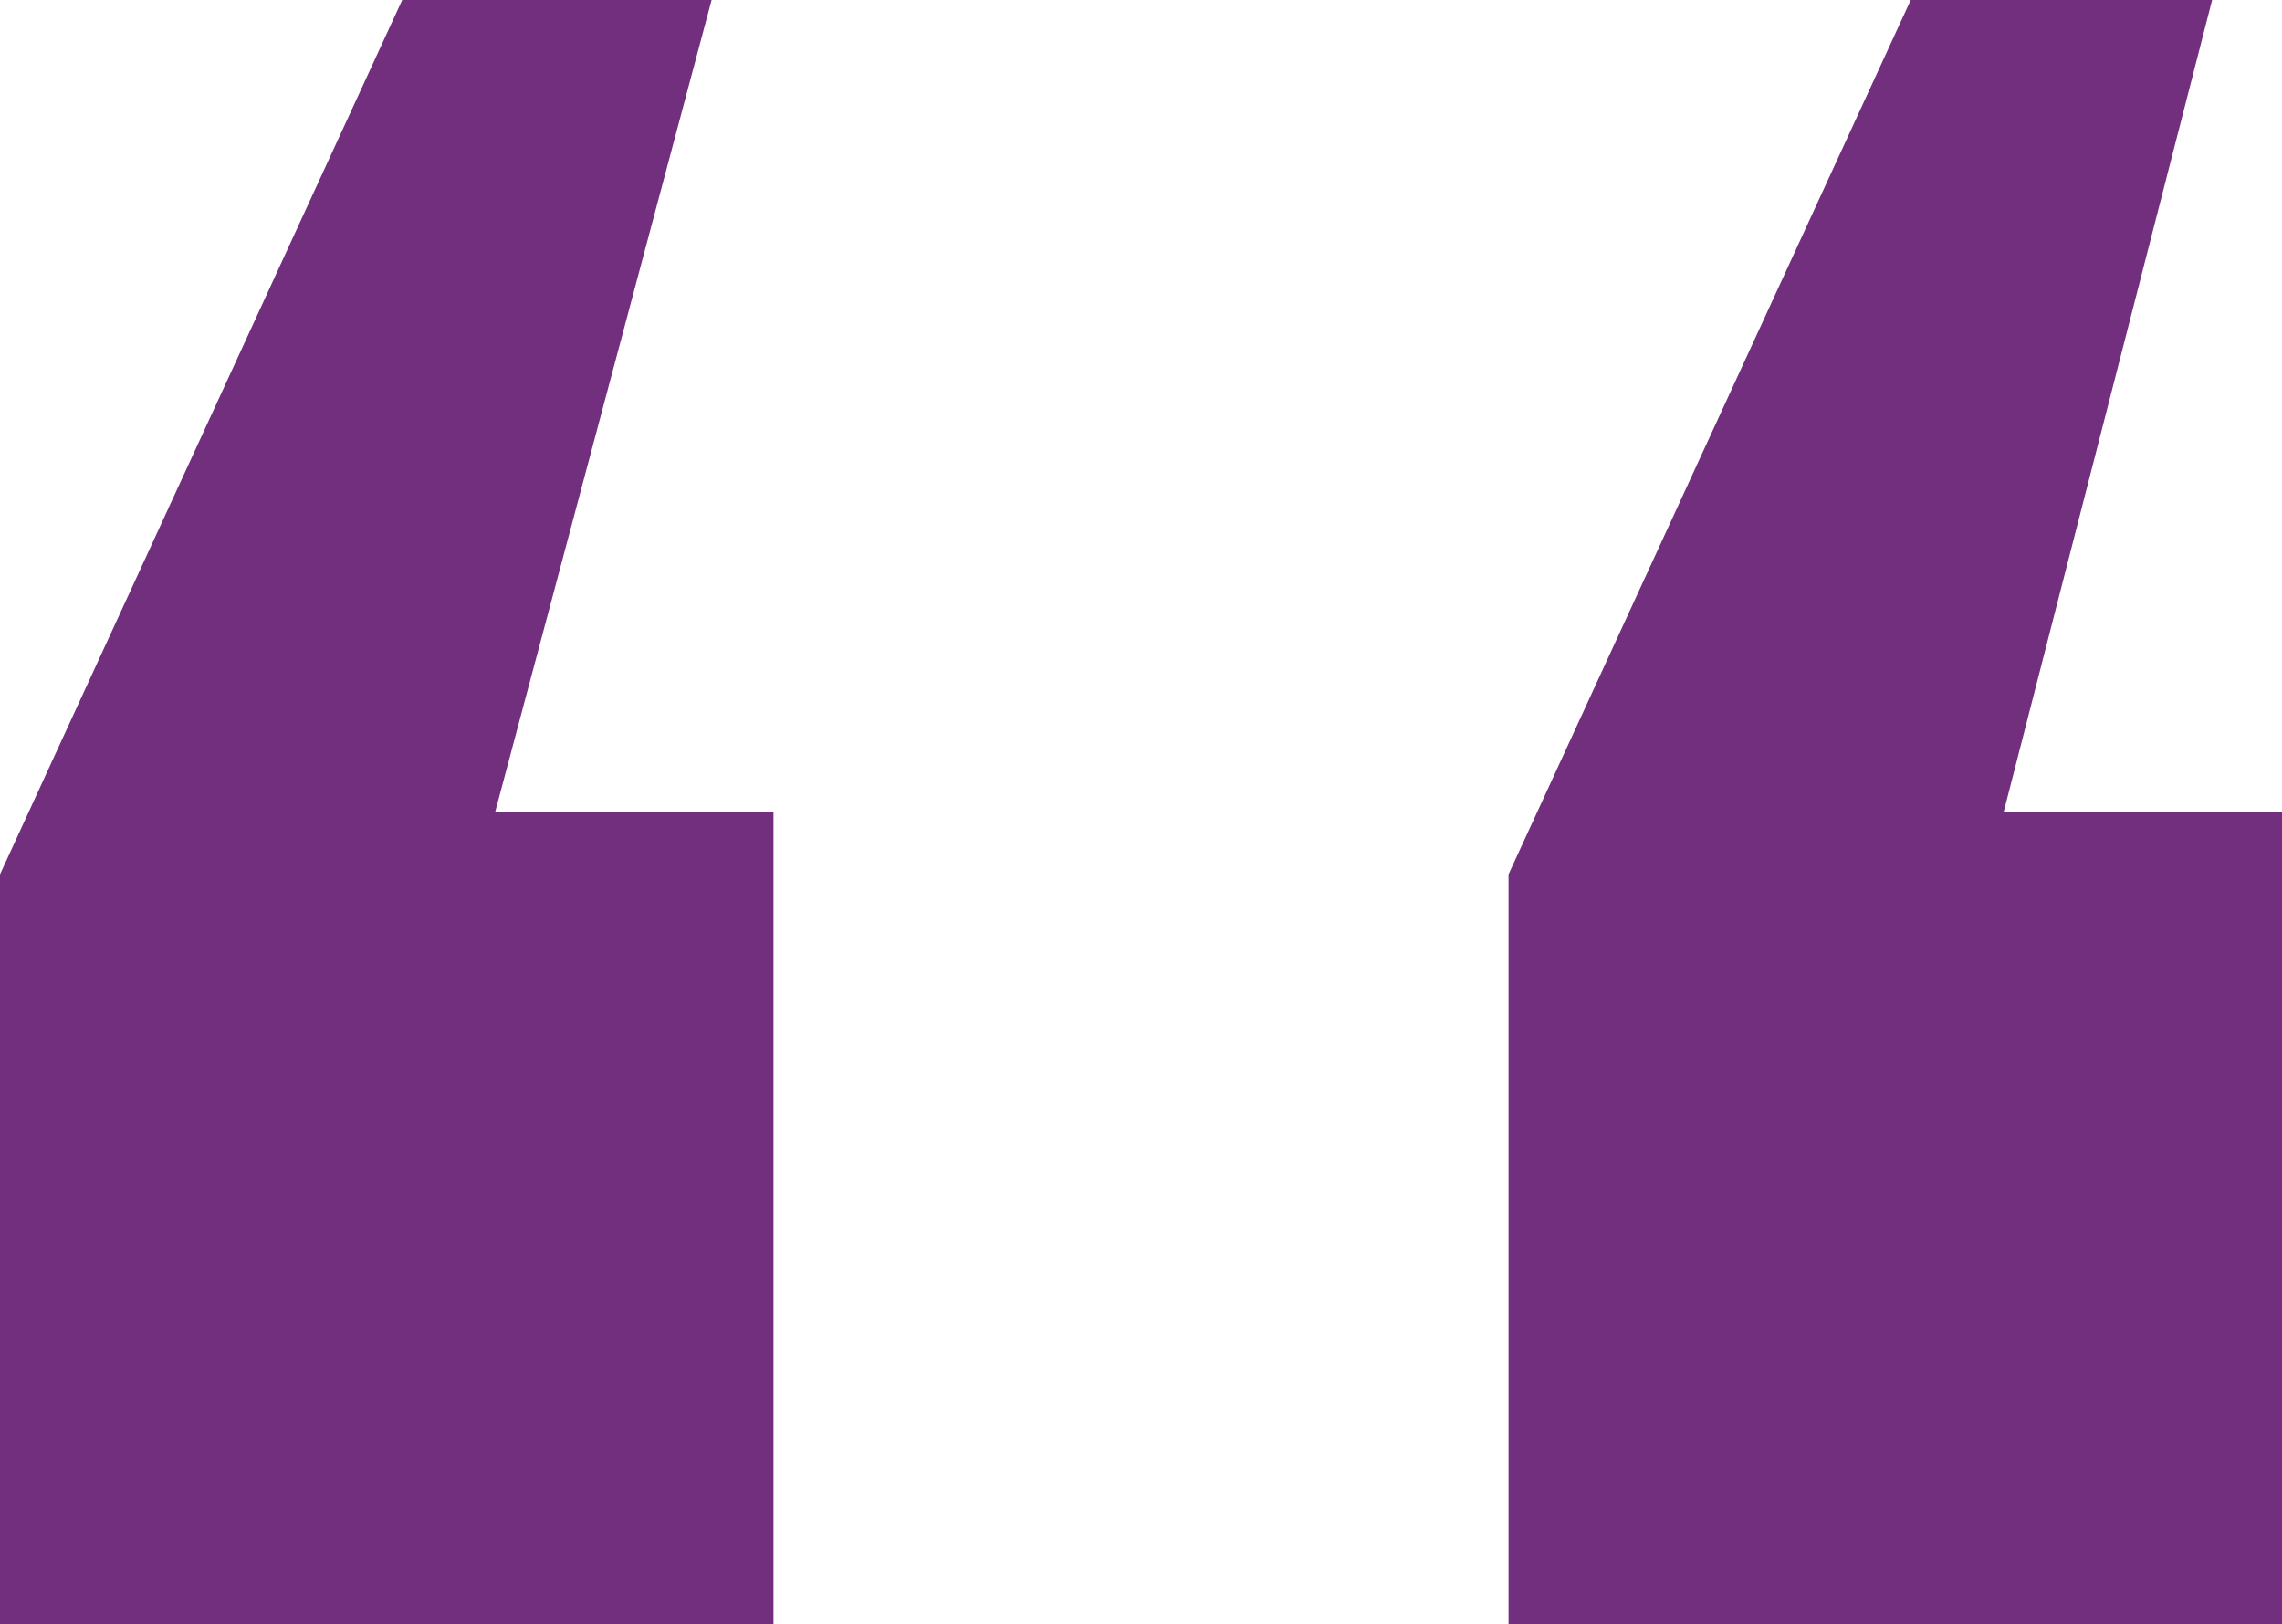
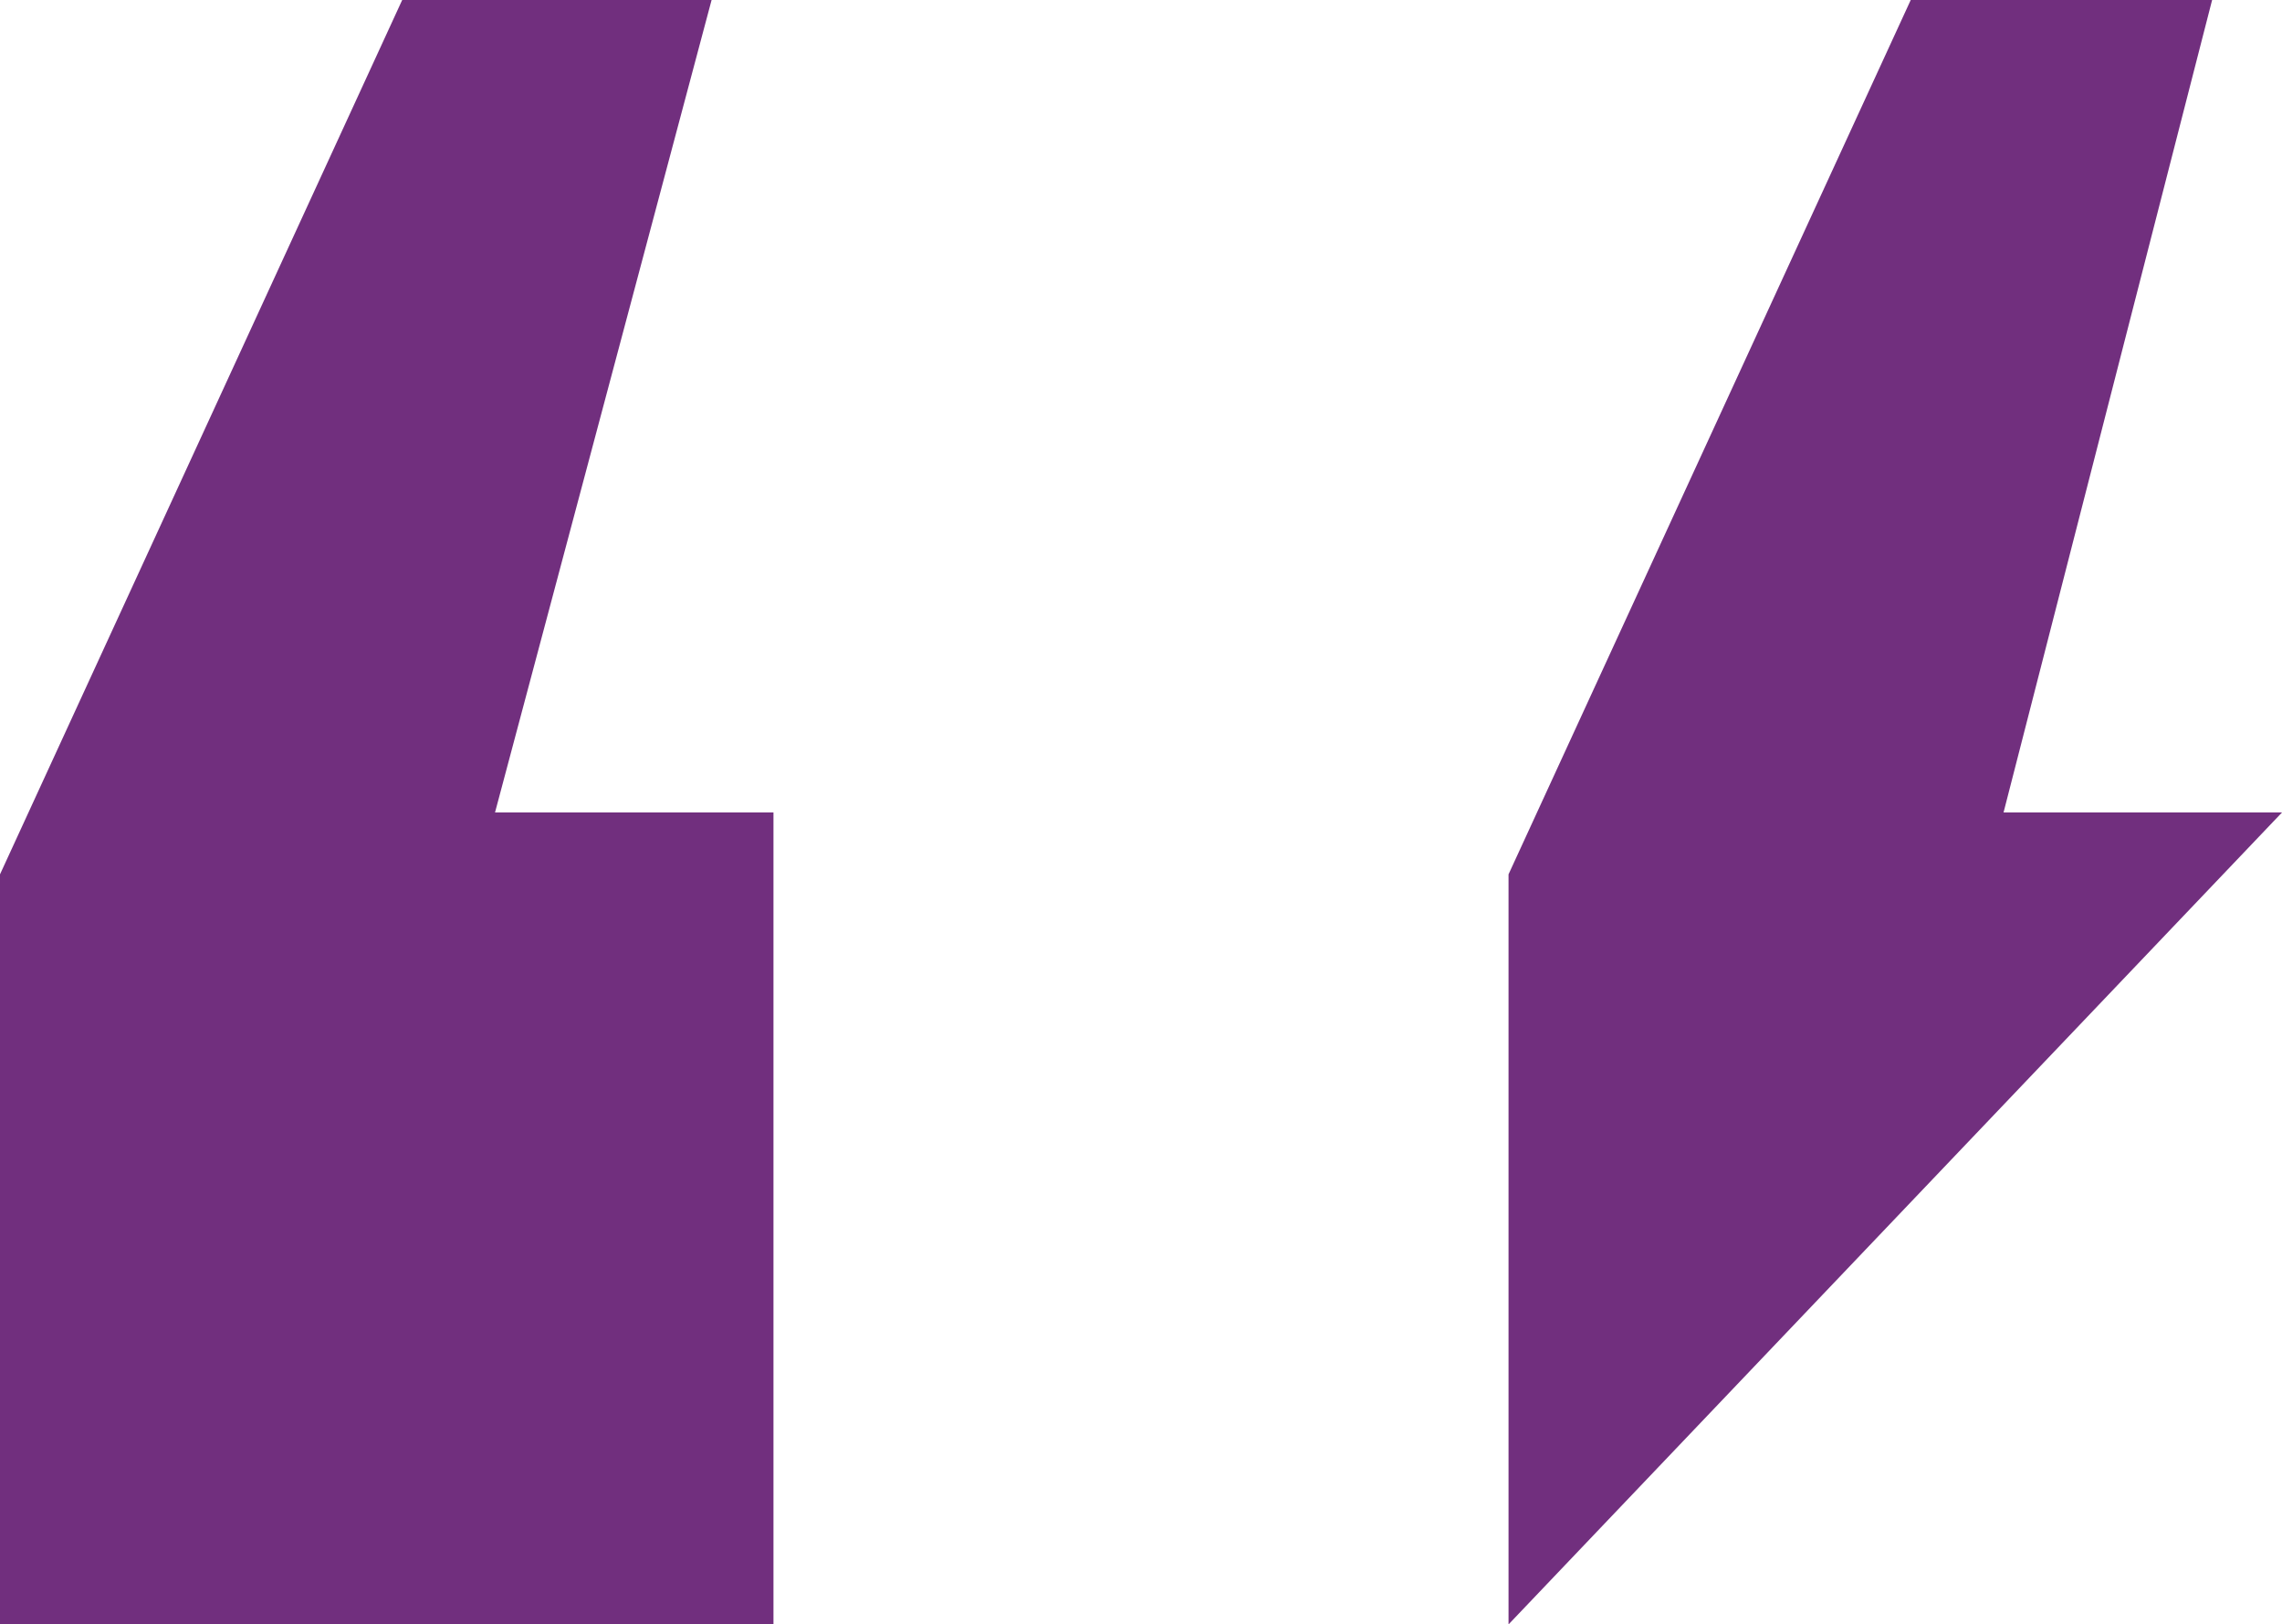
<svg xmlns="http://www.w3.org/2000/svg" viewBox="0 0 42.78 30.45">
  <defs>
    <style>.cls-1{fill:#712f7e;}</style>
  </defs>
  <g id="Layer_2" data-name="Layer 2">
    <g id="Opt_1" data-name="Opt 1">
      <g id="_9_11_We_Remember" data-name="9/11 We Remember">
        <g id="_9_11_We_Remember_Art" data-name="9/11 We Remember Art">
-           <path class="cls-1" d="M0,30.45V16.39L7.54,0h5.8L9.28,15.23H14.5V30.45Zm28.28,0V16.39L35.82,0h5.65L37.56,15.23h5.22V30.45Z" />
+           <path class="cls-1" d="M0,30.45V16.39L7.54,0h5.8L9.28,15.23H14.5V30.45Zm28.28,0V16.39L35.82,0h5.65L37.56,15.23h5.22Z" />
        </g>
      </g>
    </g>
  </g>
</svg>